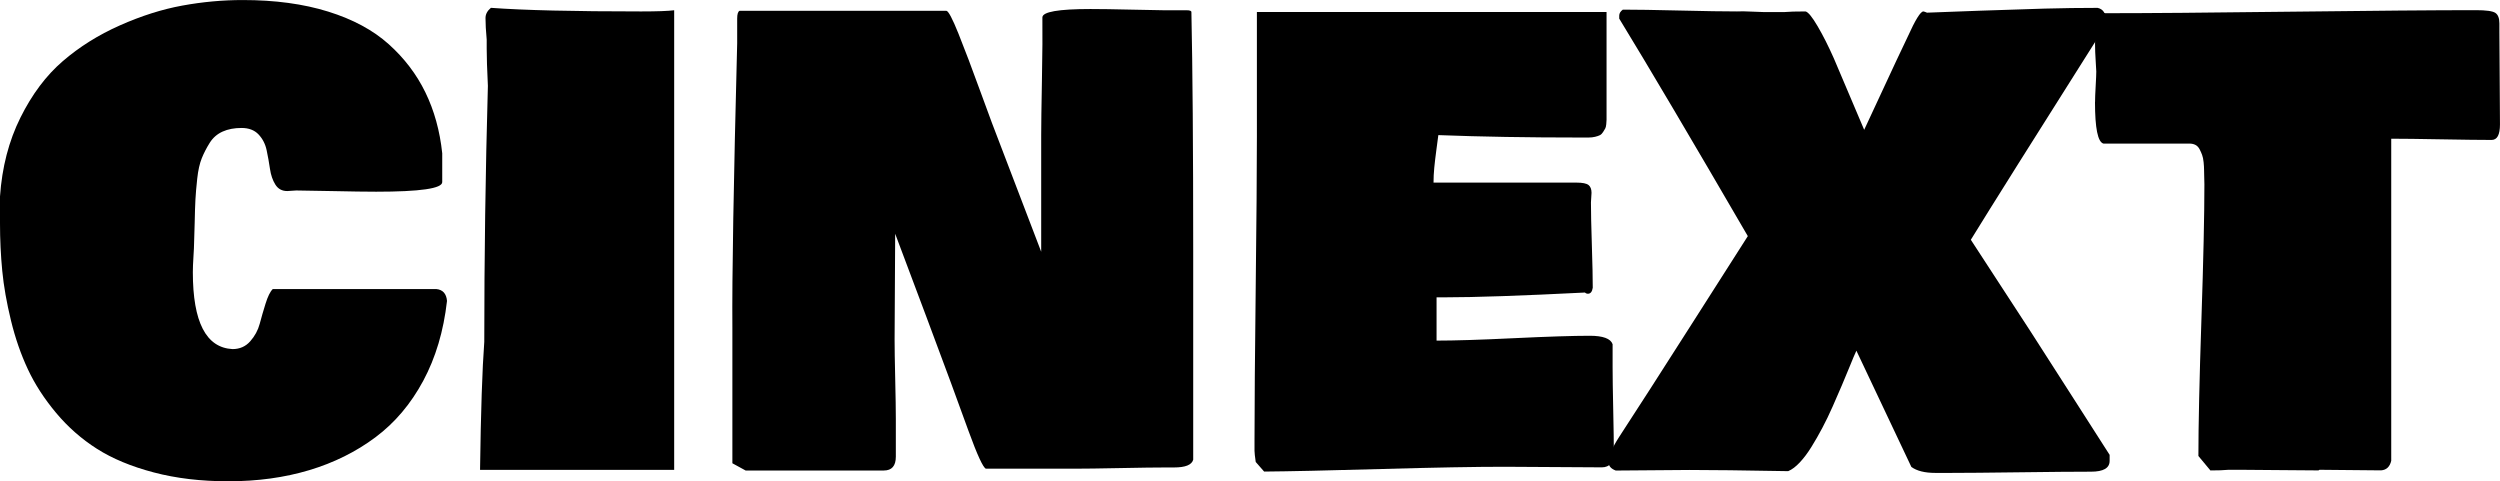
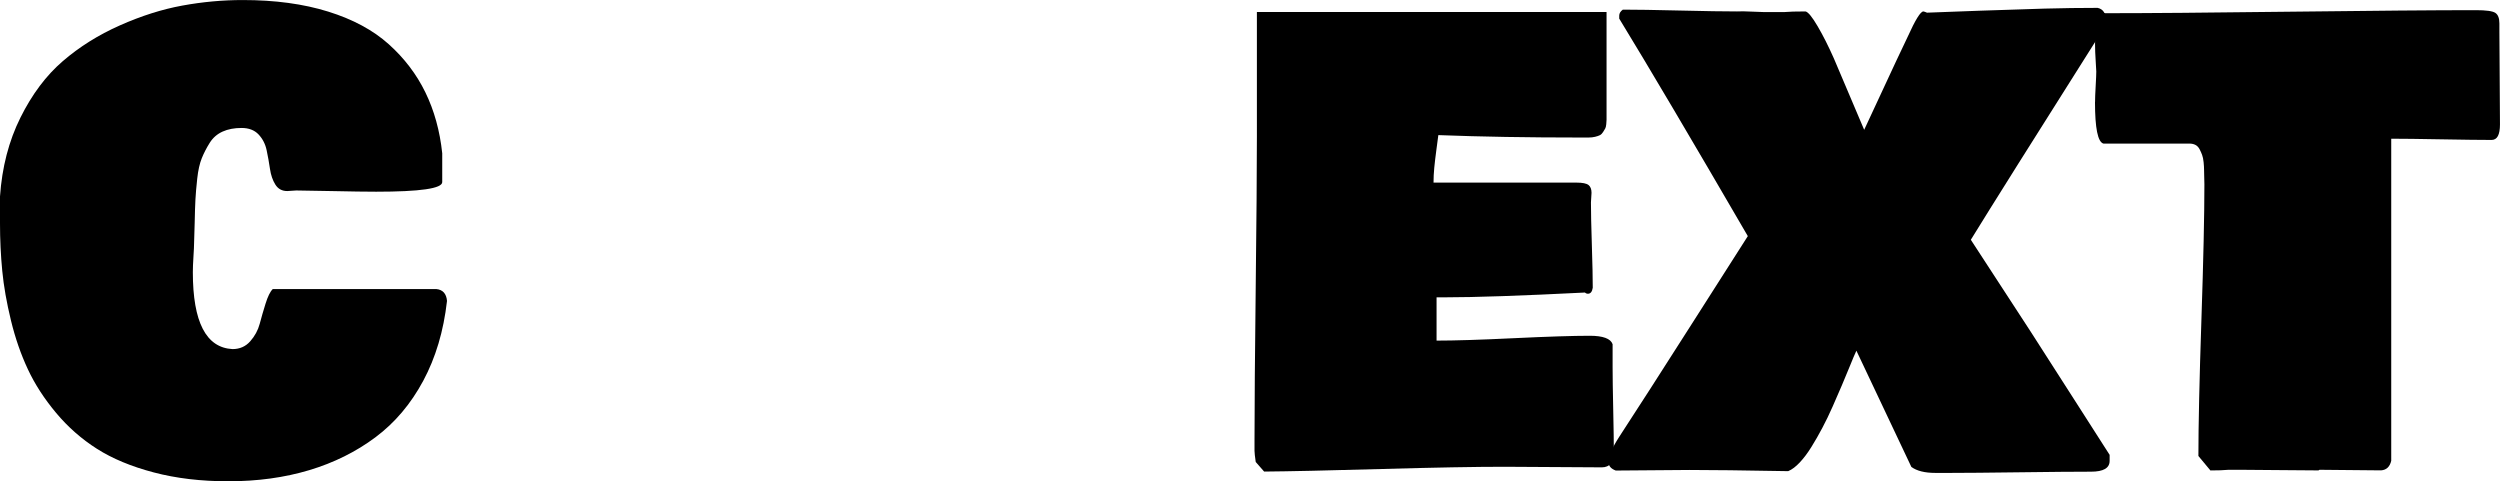
<svg xmlns="http://www.w3.org/2000/svg" id="b" width="609.52" height="117.33" viewBox="0 0 609.52 117.33">
  <g id="c">
    <g>
      <path d="m108.98,73.39c-.83,7.32-2.76,13.81-5.79,19.45-3.03,5.64-6.91,10.23-11.65,13.77-4.74,3.54-10.12,6.21-16.15,8.02-6.03,1.81-12.61,2.71-19.74,2.71-6.64,0-12.7-.72-18.16-2.16-5.47-1.44-10.08-3.36-13.84-5.75-3.76-2.39-7.08-5.31-9.96-8.75-2.88-3.44-5.18-6.98-6.88-10.62-1.71-3.64-3.09-7.62-4.14-11.94-1.05-4.32-1.76-8.35-2.12-12.08s-.55-7.63-.55-11.68v-6.45c.49-7.13,2.15-13.54,4.98-19.23,2.83-5.69,6.27-10.28,10.33-13.77,4.05-3.49,8.69-6.4,13.92-8.72,5.22-2.32,10.3-3.93,15.23-4.83,4.93-.9,9.84-1.35,14.72-1.35,7.86,0,14.81.94,20.84,2.82,6.03,1.88,10.95,4.53,14.76,7.95,3.81,3.42,6.79,7.34,8.94,11.76,2.15,4.42,3.52,9.36,4.1,14.83v7.03c0,1.56-5.37,2.34-16.11,2.34-2.54,0-6.07-.05-10.58-.15-4.52-.1-7.48-.15-8.9-.15-.25,0-.61.03-1.1.07-.49.05-.85.07-1.1.07-1.27,0-2.23-.52-2.89-1.57-.66-1.05-1.1-2.33-1.32-3.85-.22-1.51-.49-3.03-.81-4.54-.32-1.51-.98-2.79-1.98-3.85-1-1.05-2.38-1.57-4.14-1.57s-3.3.29-4.61.88-2.37,1.5-3.15,2.75c-.78,1.25-1.43,2.5-1.94,3.77-.51,1.27-.88,2.92-1.1,4.94-.22,2.03-.37,3.74-.44,5.13s-.14,3.25-.18,5.57c-.05,2.32-.1,4.02-.15,5.09,0,.59-.05,1.66-.15,3.22-.1,1.56-.15,2.83-.15,3.81,0,12.16,3.22,18.41,9.67,18.75,1.76,0,3.2-.63,4.32-1.9,1.12-1.27,1.89-2.68,2.31-4.25.41-1.56.89-3.21,1.43-4.94.54-1.73,1.12-2.92,1.76-3.55h39.84c1.61.15,2.49,1.12,2.64,2.93Z" />
-       <path d="m117.04,114.55c.19-14.21.54-24.61,1.03-31.2,0-20.51.29-41.31.88-62.4-.2-4.1-.29-7.13-.29-9.08v-2.2c-.2-2.15-.29-3.91-.29-5.27,0-.93.44-1.76,1.32-2.49,8.01.59,20.21.88,36.62.88,3.91,0,6.59-.1,8.06-.29v112.06h-47.31Z" />
-       <path d="m178.56,112.94v-33.11c-.1-12.11.29-35.2,1.17-69.29v-6.01c0-1.07.19-1.71.59-1.9h50.39c.49,0,1.48,1.86,2.97,5.57,1.49,3.71,3.3,8.48,5.42,14.32,2.12,5.84,3.63,9.85,4.5,12.05l10.25,26.81v-28.42c0-2.44.06-6.92.18-13.44.12-6.52.16-11.61.11-15.27,0-1.37,3.91-2.05,11.72-2.05,2.44,0,5.79.05,10.03.15,4.25.1,6.86.15,7.84.15h5.57c.78,0,1.17.15,1.17.44.29,13.58.44,33.01.44,58.3v50.83c-.34,1.27-1.9,1.9-4.69,1.9h-1.9c-2.54,0-6.27.05-11.21.15-4.93.1-8.67.15-11.21.15h-21.53c-.68-.25-2.1-3.32-4.25-9.23-2.3-6.4-5.71-15.65-10.25-27.76-4.54-12.11-7.08-18.87-7.62-20.29,0,2.88-.03,7.18-.07,12.89-.05,5.71-.07,10.01-.07,12.89,0,2.15.05,5.37.15,9.67.1,4.3.15,7.52.15,9.67v9.23c0,2.25-.98,3.37-2.93,3.37h-33.69l-3.22-1.76Z" />
      <path d="m305.86,110.01v-2.78c0-8.35.1-20.68.29-36.99.19-16.31.29-28.64.29-36.99V2.93h85.25v26.29c0,.2-.03.55-.07,1.06-.05.51-.14.87-.26,1.06-.12.2-.29.48-.51.84s-.48.62-.77.77-.68.28-1.17.4c-.49.12-1.03.18-1.61.18h-2.05c-12.65,0-24.17-.19-34.57-.59-.1.78-.26,1.99-.48,3.63-.22,1.64-.39,3.08-.51,4.32-.12,1.25-.18,2.45-.18,3.63h34.86c1.46,0,2.44.2,2.93.59.49.39.73,1.03.73,1.9,0,.25-.03.64-.07,1.17-.05.54-.07.93-.07,1.17,0,2.34.07,5.81.22,10.4.15,4.59.22,8.06.22,10.4-.15.98-.54,1.46-1.17,1.46-.29,0-.54-.1-.73-.29-15.43.78-26.86,1.17-34.28,1.17h-1.9v10.55c4.35,0,10.63-.19,18.86-.59,8.23-.39,14.39-.59,18.49-.59,3.22,0,5.08.68,5.57,2.05v5.57c0,2.34.05,5.81.15,10.4.1,4.59.15,8.06.15,10.4s-.98,3.66-2.93,3.66c-2.54,0-6.45-.03-11.72-.07-5.27-.05-9.28-.07-12.01-.07-7.03,0-17.09.18-30.18.55-13.09.37-22.56.57-28.42.62l-2.05-2.34c-.2-1.37-.29-2.25-.29-2.64Z" />
      <path d="m392.14,112.65c0-1.37.88-3.42,2.64-6.15,4.15-6.35,10.08-15.58,17.8-27.69,7.71-12.11,12.23-19.19,13.55-21.24-13.77-23.68-24.22-41.36-31.35-53.03v-.73c0-.54.29-1.03.88-1.46,3.12,0,7.76.07,13.92.22s10.79.22,13.92.22c.83-.05,1.99-.04,3.48.04,1.49.07,2.48.11,2.97.11h5.13c1.07-.1,2.78-.15,5.13-.15.63.15,1.61,1.34,2.93,3.59,1.32,2.25,2.64,4.86,3.96,7.84l7.4,17.43c.15-.29,2.76-5.91,7.84-16.85l2.78-5.86c1.85-4.1,3.12-6.15,3.81-6.15.05,0,.11.01.18.04.07.03.18.06.33.11.15.05.27.1.37.15,2.54-.1,6.84-.26,12.89-.48,6.05-.22,11.3-.39,15.75-.51,4.44-.12,8.76-.18,12.96-.18,1.37.29,2.05,1.37,2.05,3.22v.88c-17.24,27.25-28.22,44.73-32.96,52.44l14.65,22.49c2.44,3.81,5.93,9.25,10.47,16.33,4.54,7.08,7.45,11.62,8.72,13.62v1.46c0,1.76-1.51,2.64-4.54,2.64-3.96,0-9.77.05-17.43.15-7.67.1-13.33.15-16.99.15h-3.52c-2.59,0-4.54-.49-5.86-1.46l-13.4-28.34c-.39.83-.92,2.06-1.57,3.7-.66,1.64-1.32,3.22-1.98,4.76s-1.4,3.25-2.23,5.13c-.83,1.88-1.67,3.63-2.53,5.24-.85,1.61-1.73,3.15-2.64,4.61-.9,1.46-1.84,2.72-2.82,3.77-.98,1.05-1.93,1.77-2.86,2.16-10.94-.2-18.95-.29-24.02-.29-2.1,0-5.1.02-9.01.07-3.91.05-6.91.07-9.01.07-1.17-.44-1.76-1.12-1.76-2.05Z" />
      <path d="m510.79,24.9c0-.88.05-2.18.15-3.92.1-1.73.15-2.92.15-3.55,0-.24-.05-1.12-.15-2.64-.1-1.51-.15-2.83-.15-3.96,0-5.17.49-7.76,1.46-7.76.39,0,.73.05,1.03.15,10.2,0,25.33-.12,45.37-.37,20.04-.24,35.05-.37,45.01-.37,2.49,0,4.06.22,4.72.66.66.44.99,1.29.99,2.56v2.05c0,2.54.02,6.29.07,11.24.05,4.96.07,8.73.07,11.32s-.69,3.81-2.05,3.81c-2.74,0-6.81-.05-12.23-.15-5.42-.1-9.5-.15-12.23-.15v78.52c-.34,1.46-1.17,2.25-2.49,2.34-1.71,0-4.2-.03-7.47-.07-3.27-.05-5.76-.07-7.47-.07-.1,0-.2.05-.29.15-2.15,0-5.16-.03-9.04-.07-3.88-.05-6.78-.07-8.68-.07h-4.39c-.98.1-2.39.15-4.25.15l-2.93-3.52c0-7.42.24-18.46.73-33.11.49-14.65.73-25.68.73-33.11,0-.34-.01-.9-.04-1.68-.03-.78-.04-1.42-.04-1.9s-.04-1.1-.11-1.83-.2-1.33-.37-1.79c-.17-.46-.38-.93-.62-1.39-.25-.46-.57-.81-.99-1.03-.42-.22-.92-.33-1.5-.33h-20.95c-1.37-.39-2.05-3.76-2.05-10.11Z" />
    </g>
  </g>
</svg>